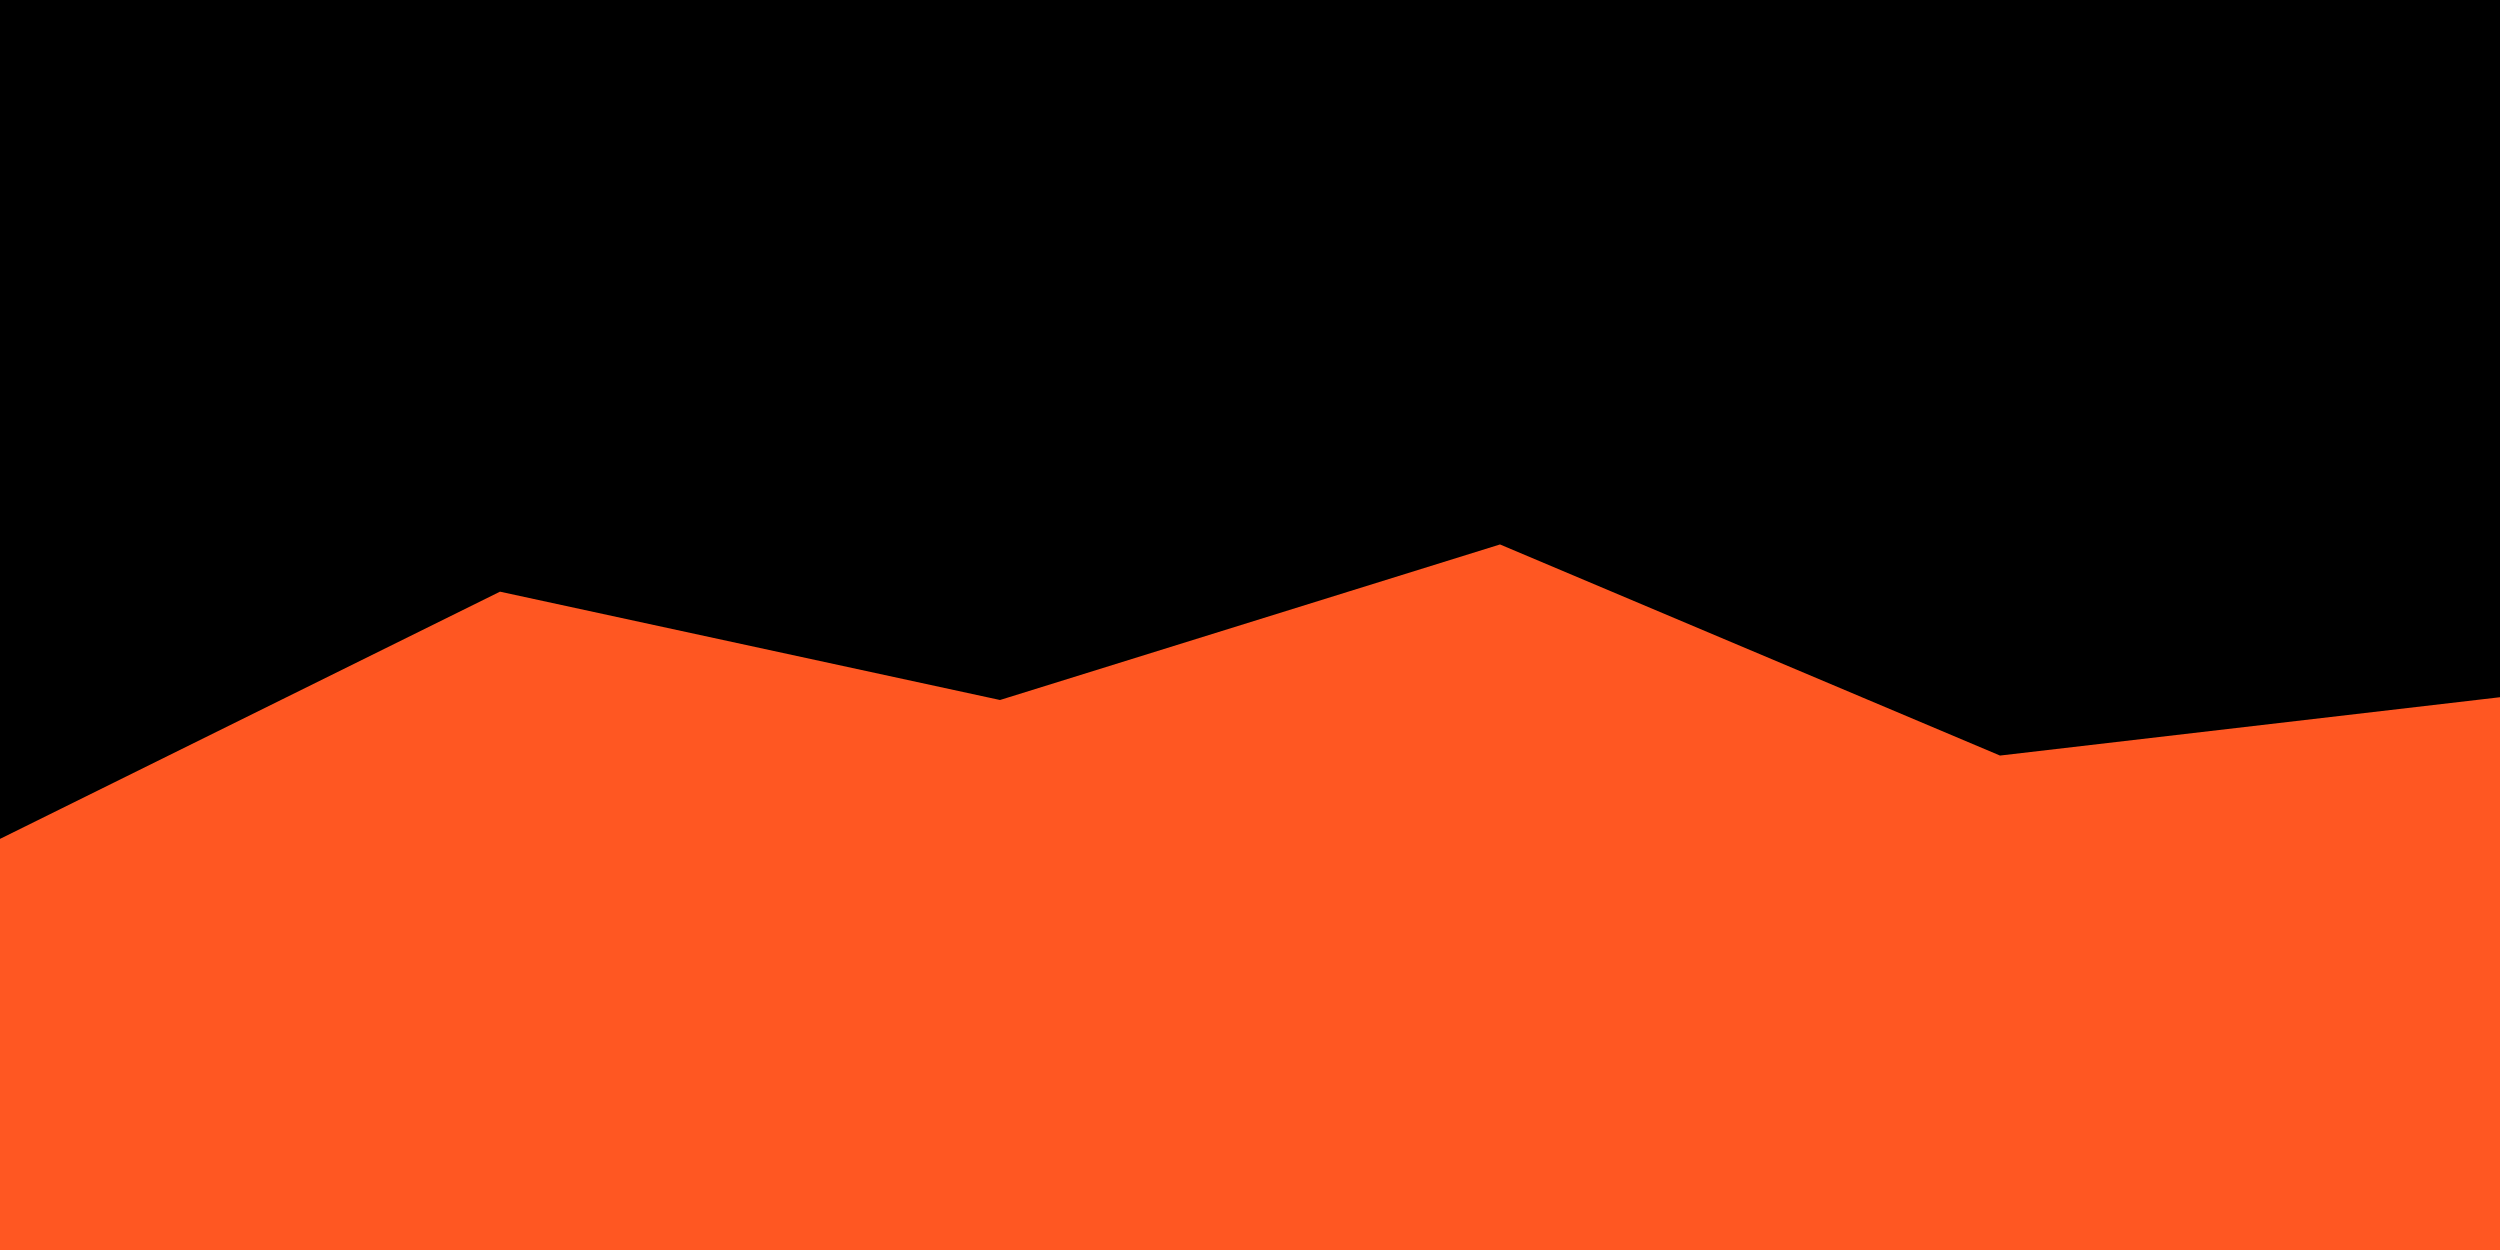
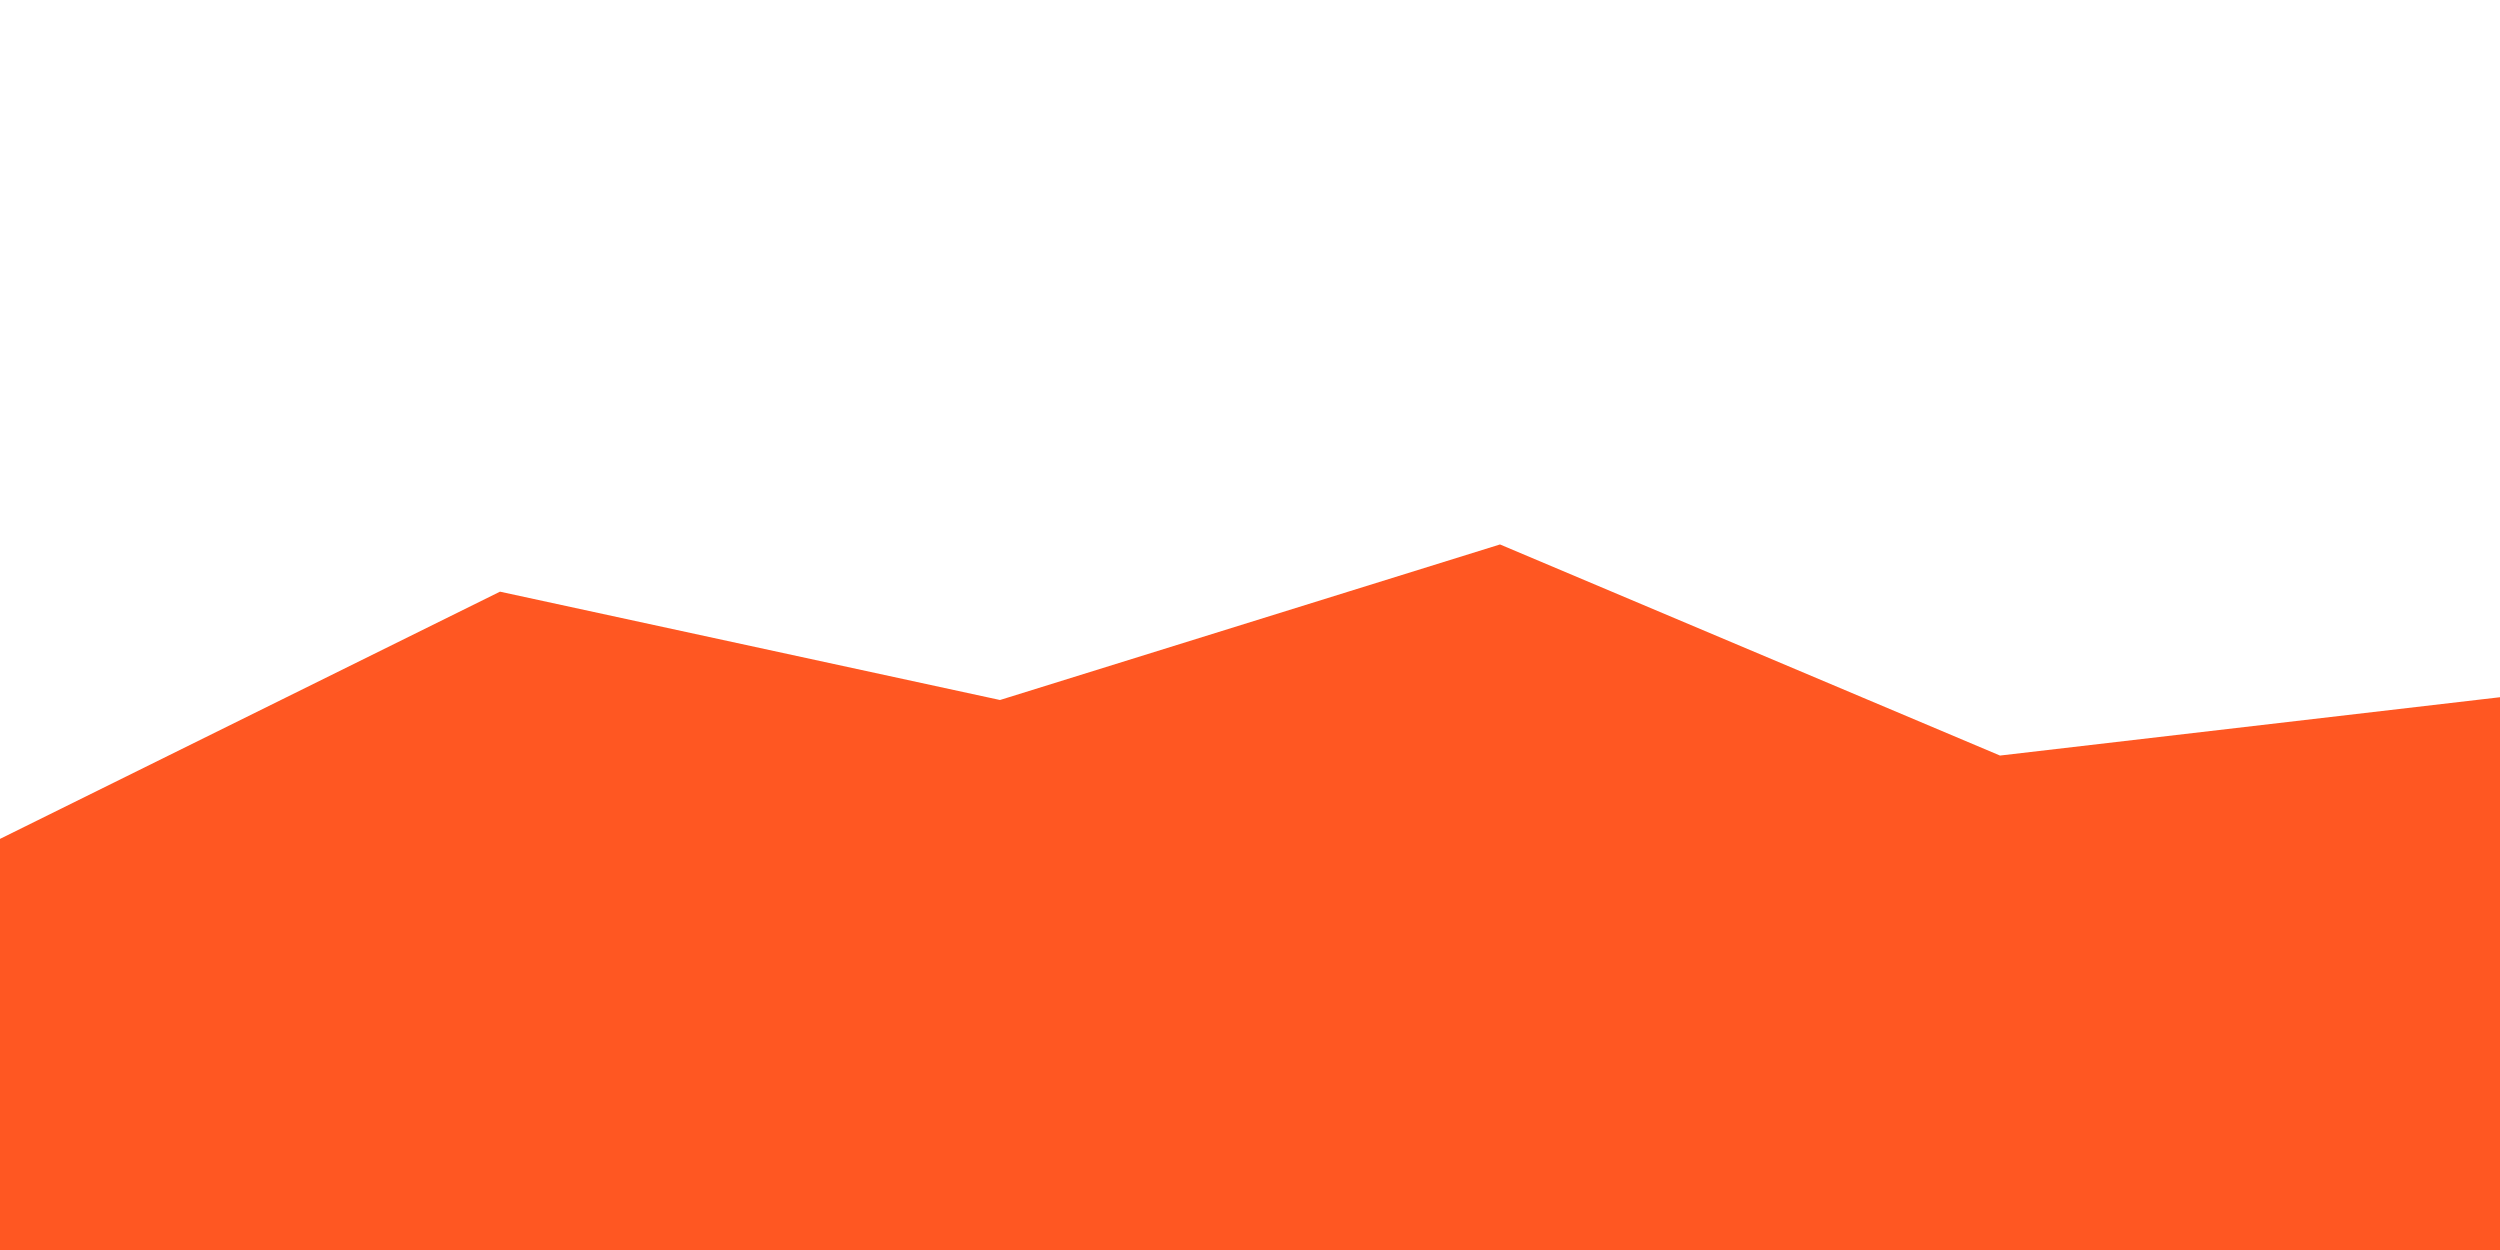
<svg xmlns="http://www.w3.org/2000/svg" id="visual" viewBox="0 0 900 450" width="900" height="450" version="1.1">
-   <rect x="0" y="0" width="900" height="450" fill="#000000" />
-   <path d="M0 302L180 213L360 252L540 196L720 272L900 251L900 451L720 451L540 451L360 451L180 451L0 451Z" fill="#ff5722" />
+   <path d="M0 302L180 213L360 252L540 196L720 272L900 251L900 451L540 451L360 451L180 451L0 451Z" fill="#ff5722" />
</svg>